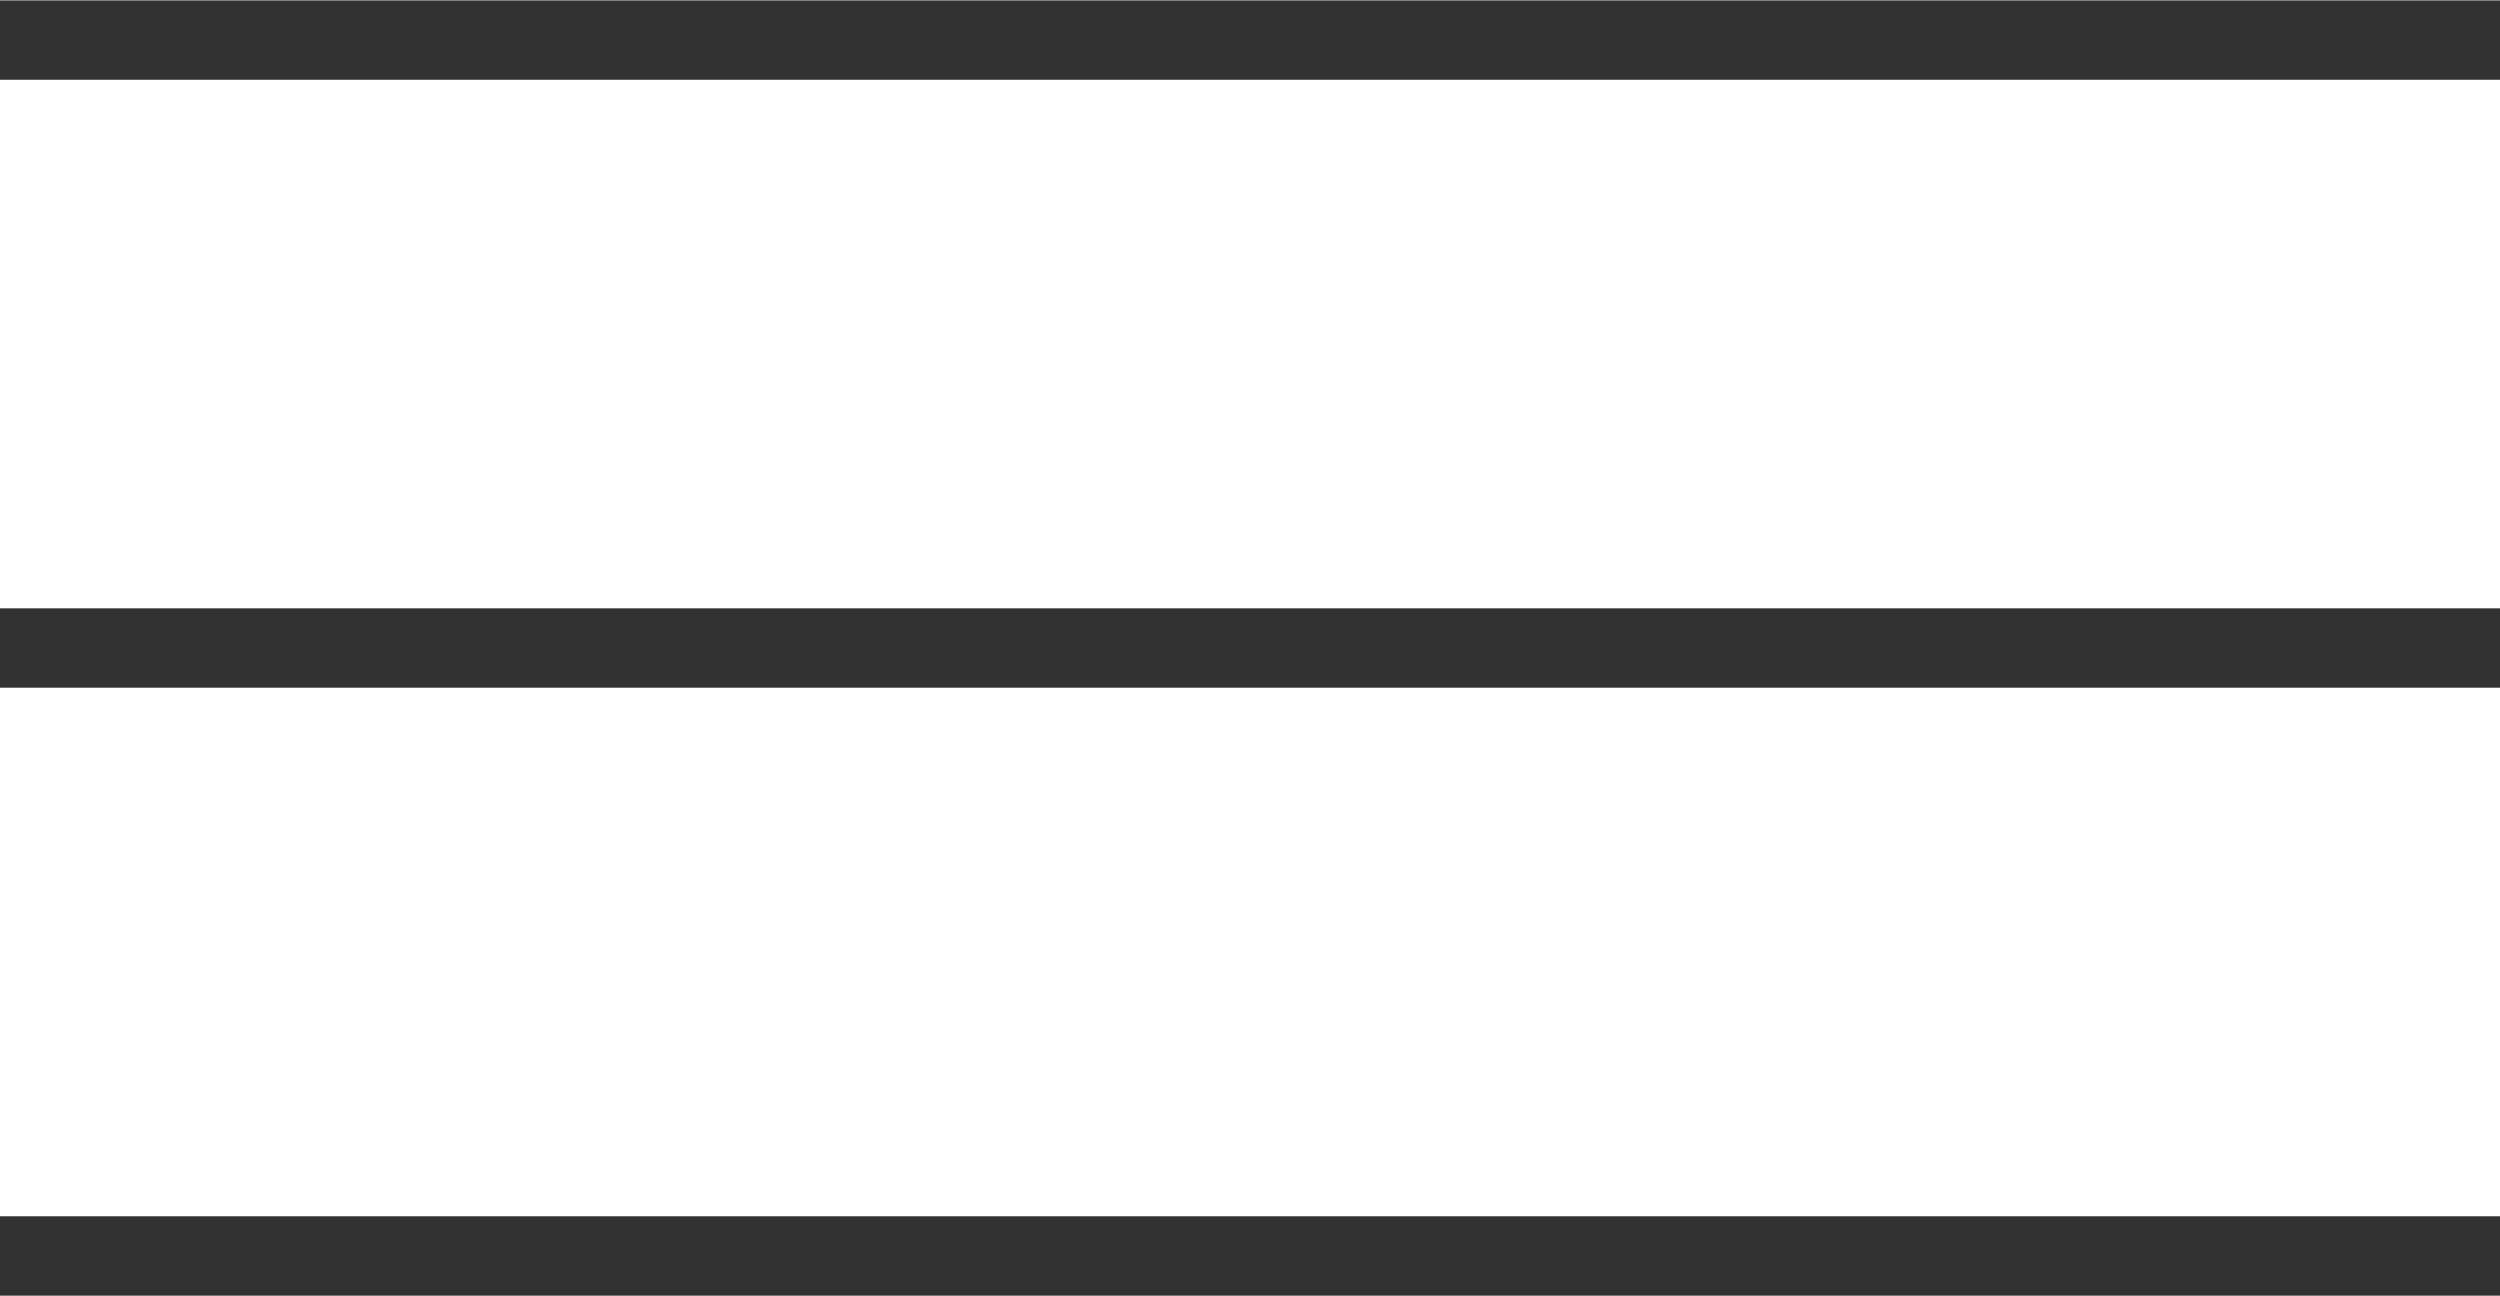
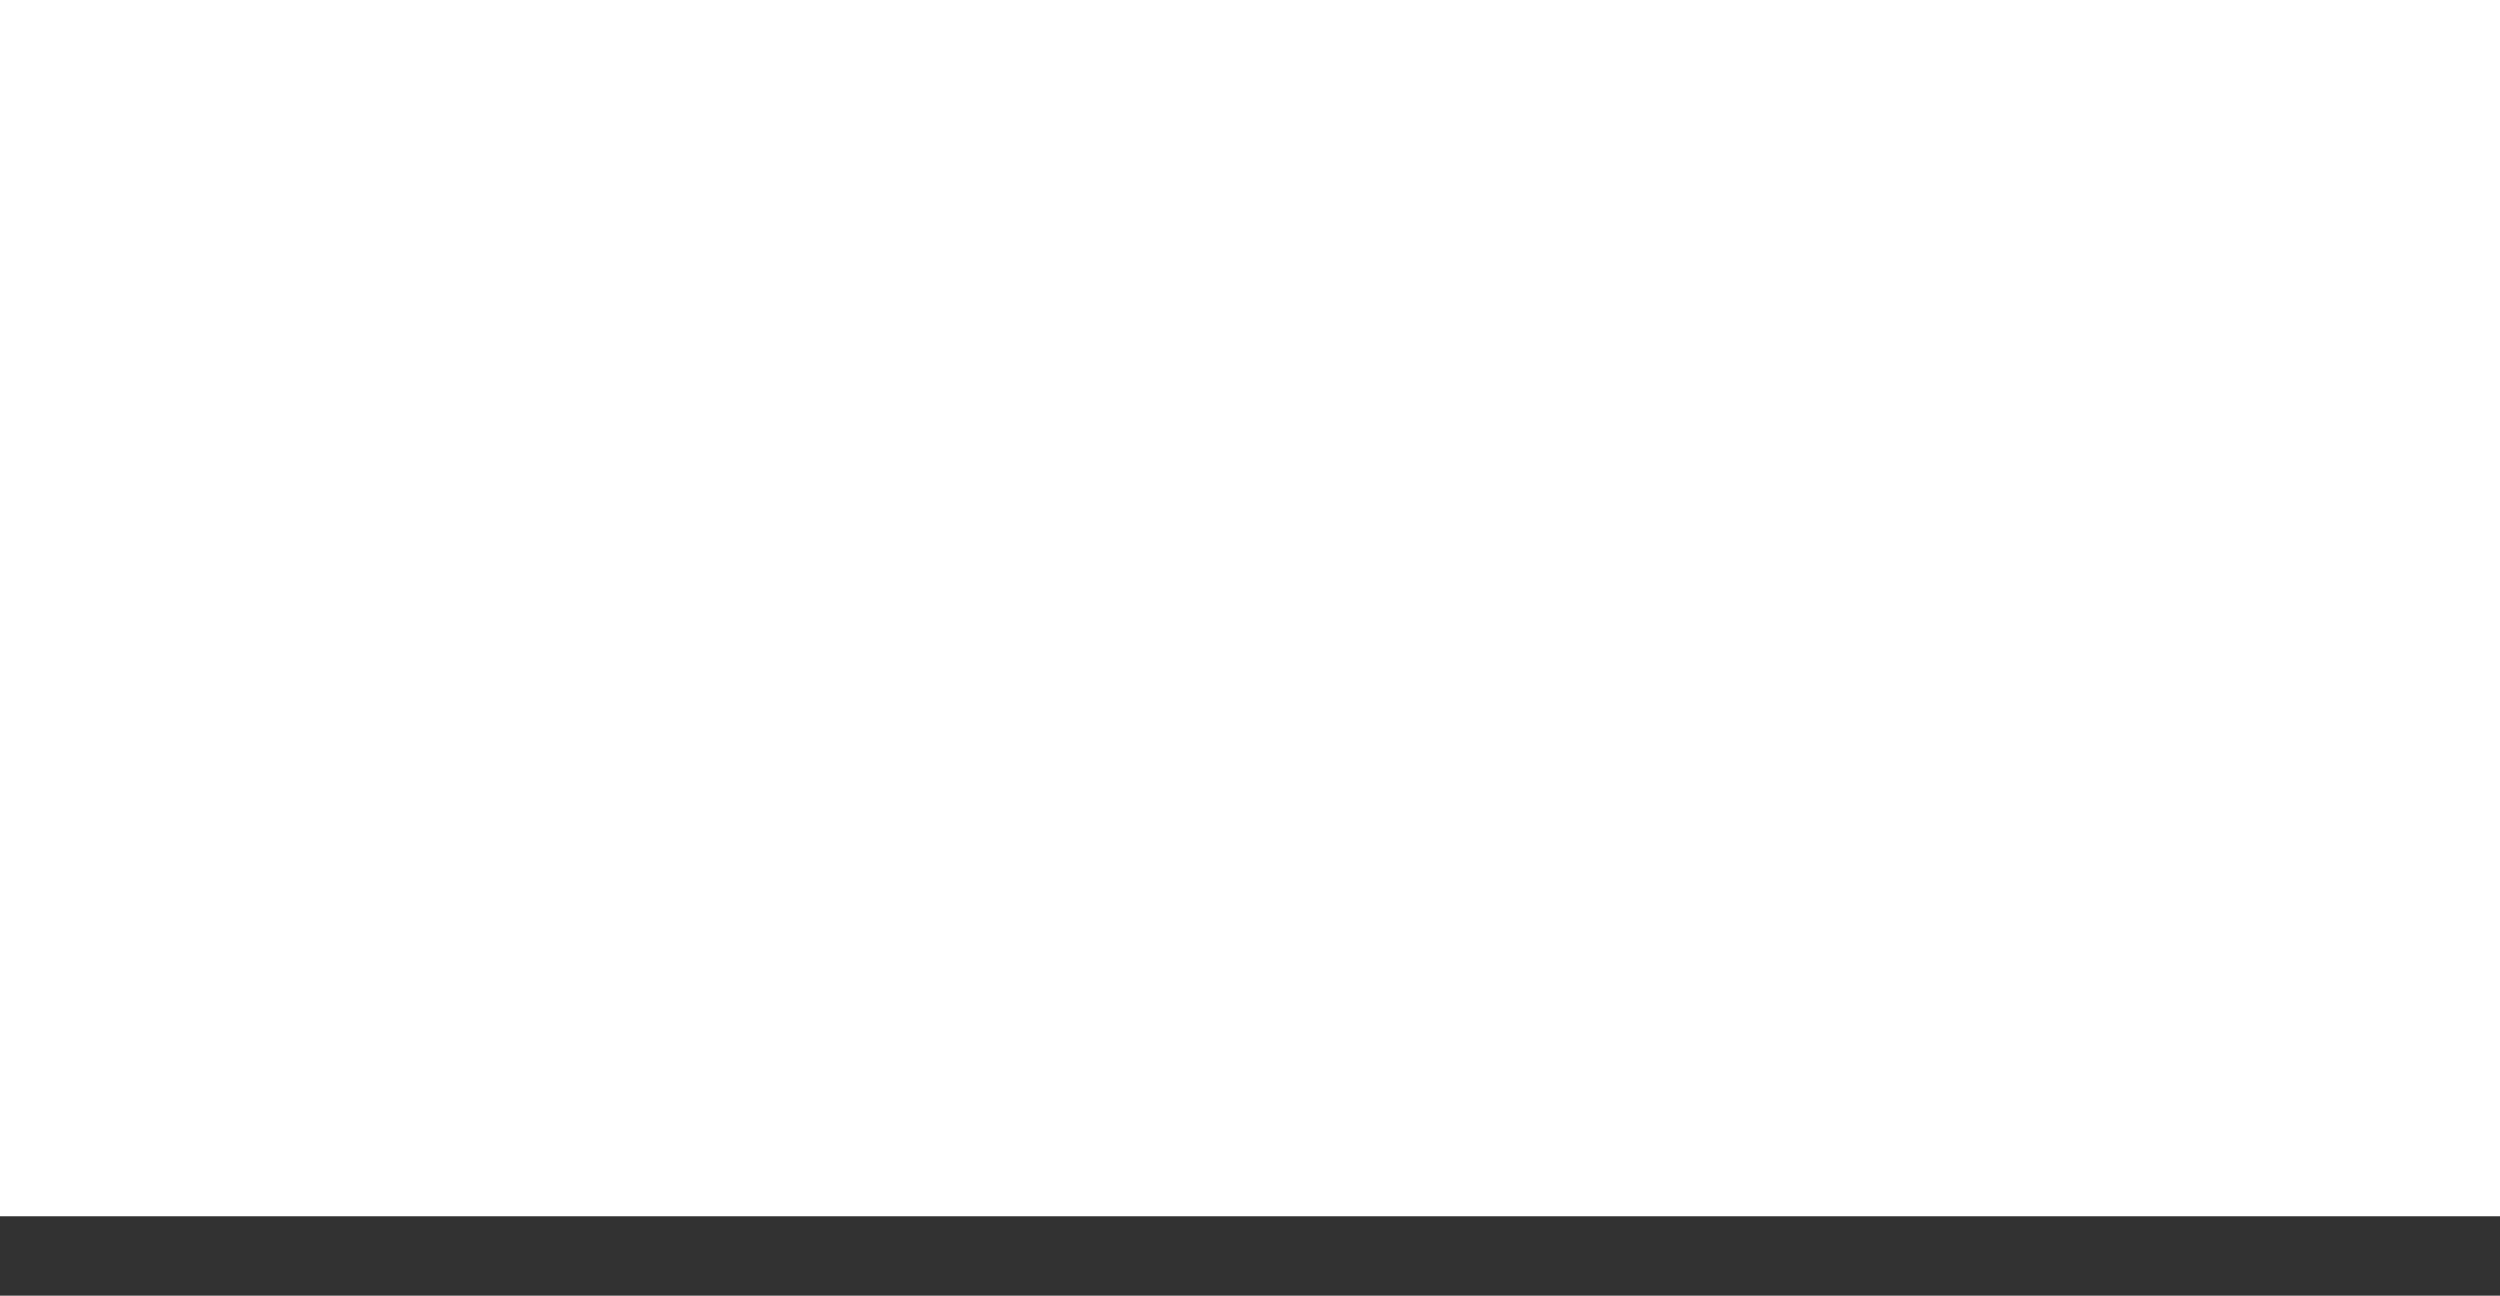
<svg xmlns="http://www.w3.org/2000/svg" id="Layer_1" version="1.1" viewBox="0 0 31.5 16.329">
  <defs>
    <style>
      .st0 {
        fill: none;
        stroke: #323232;
        stroke-miterlimit: 10;
      }
    </style>
  </defs>
-   <path class="st0" d="M31.5.505H0" />
  <path class="st0" d="M31.5,15.825H0" />
-   <path class="st0" d="M31.5,8.165H0" />
</svg>